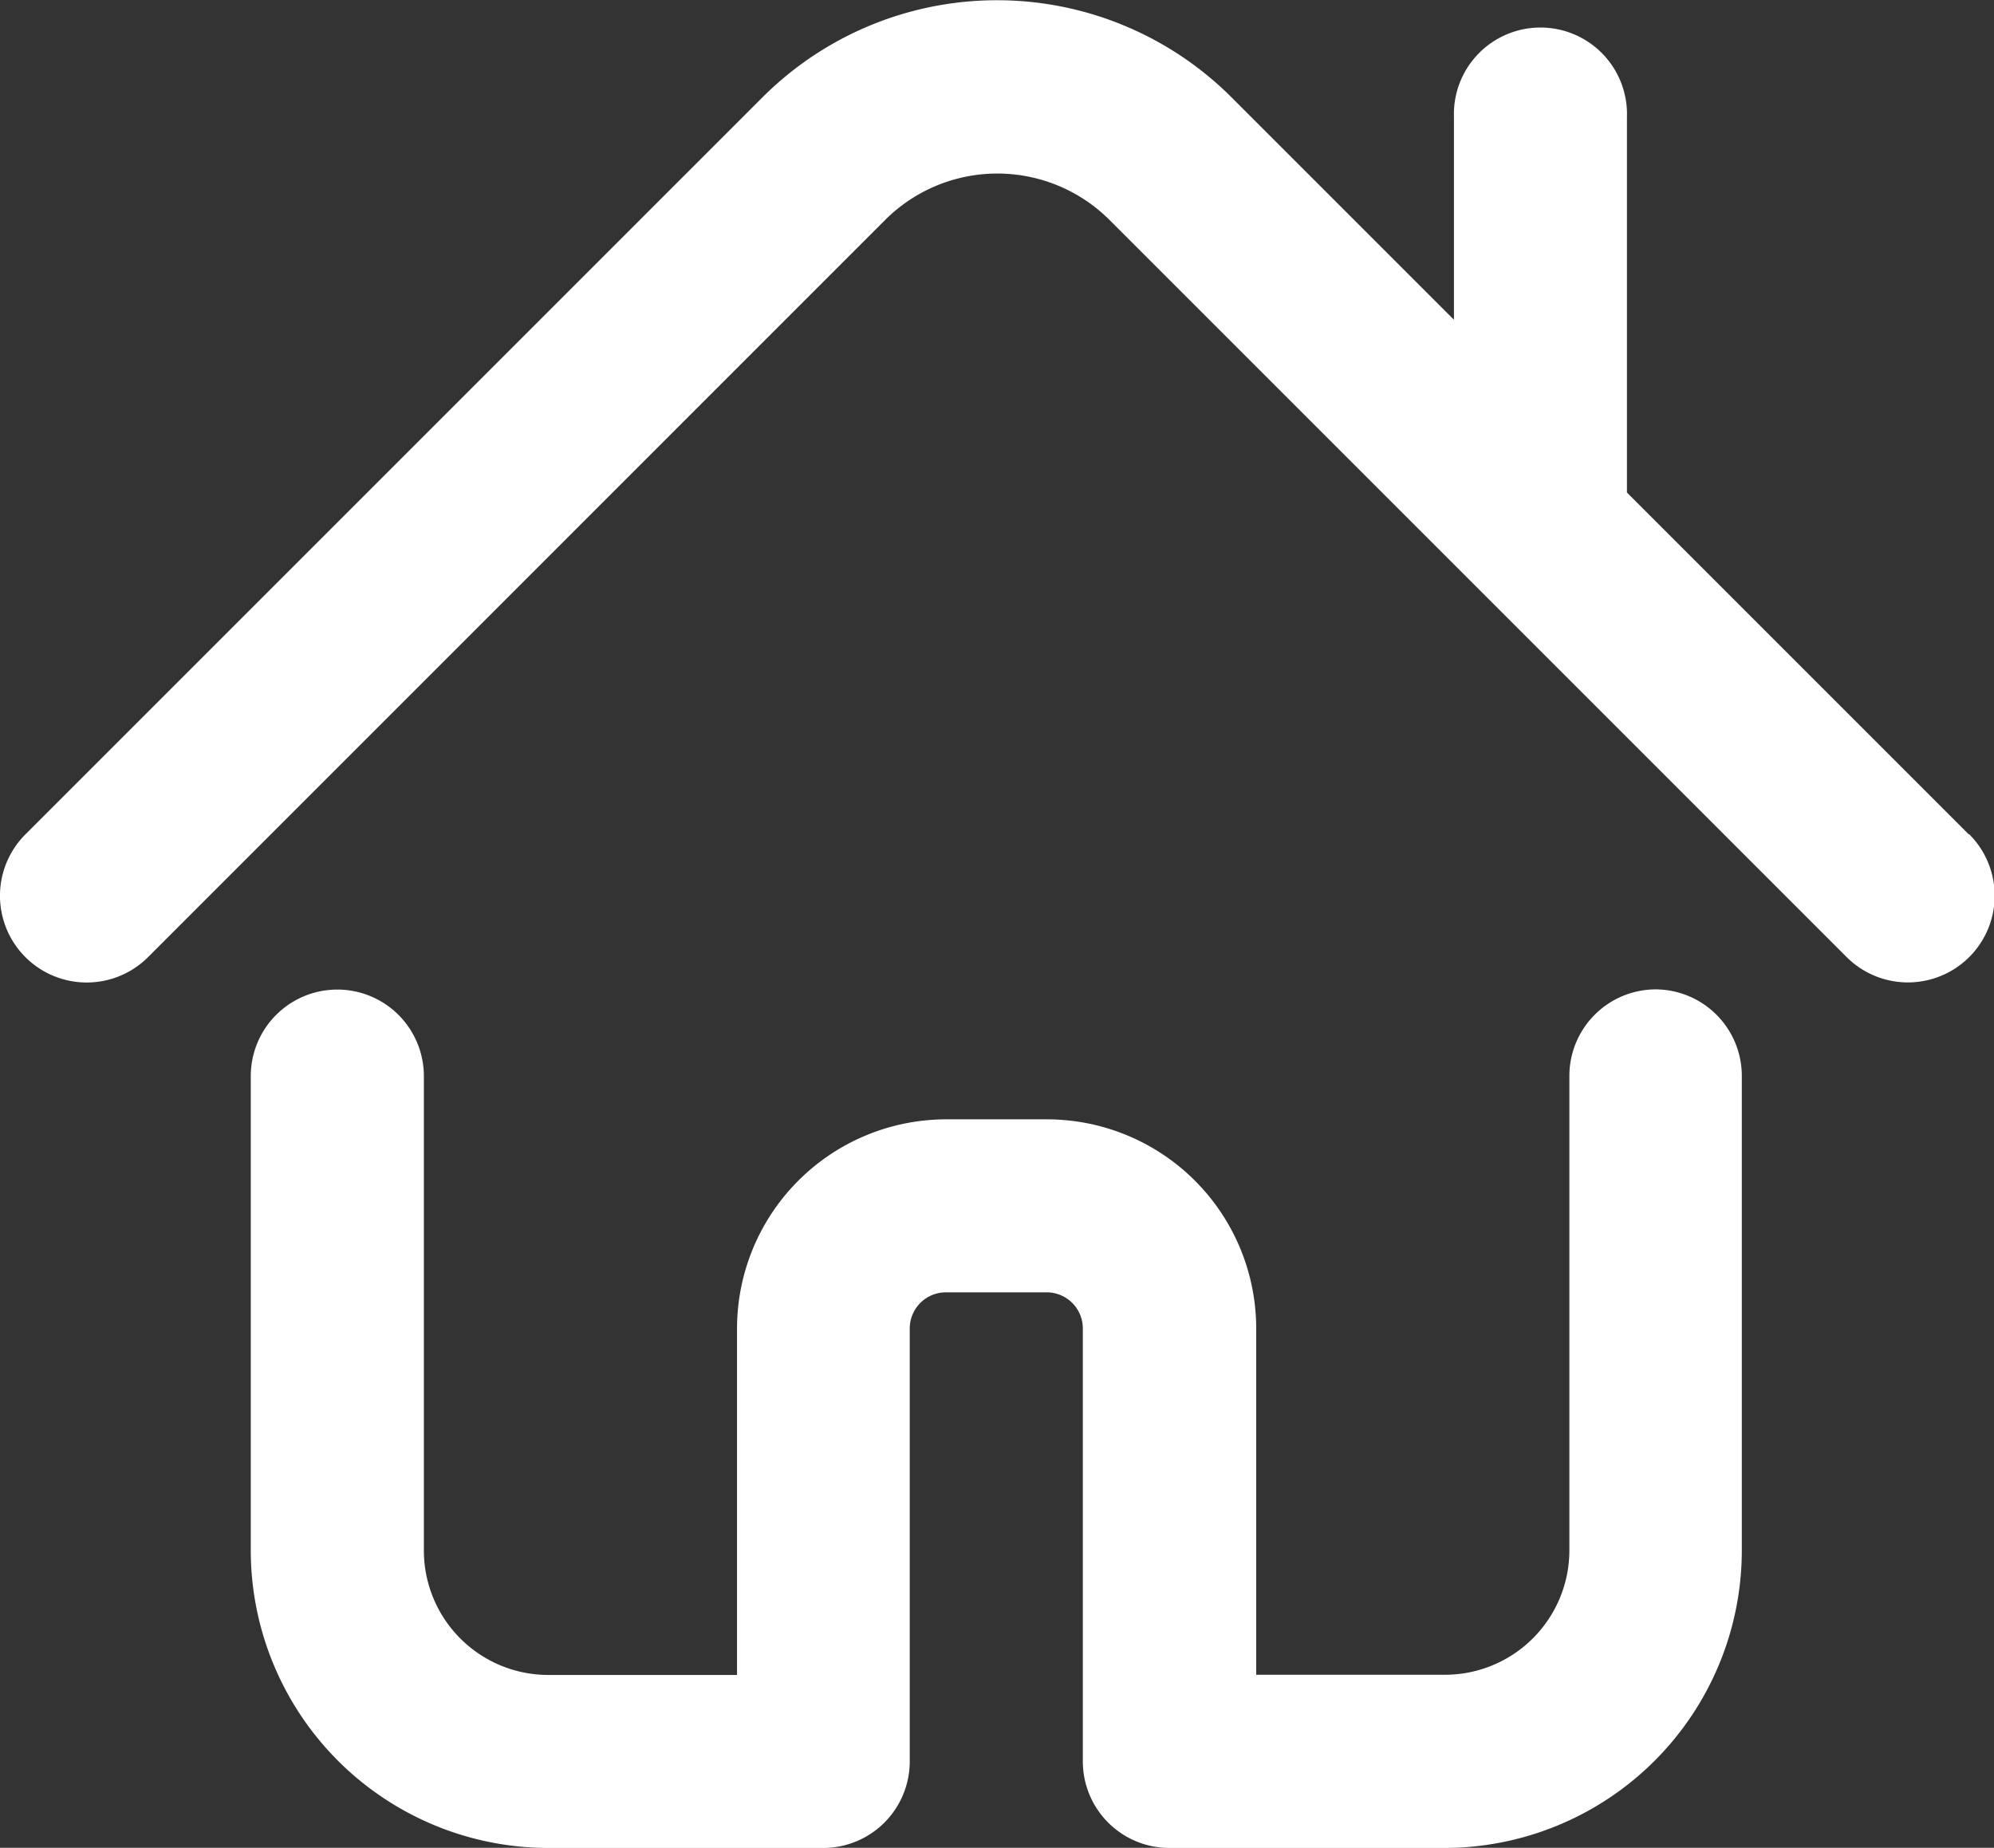
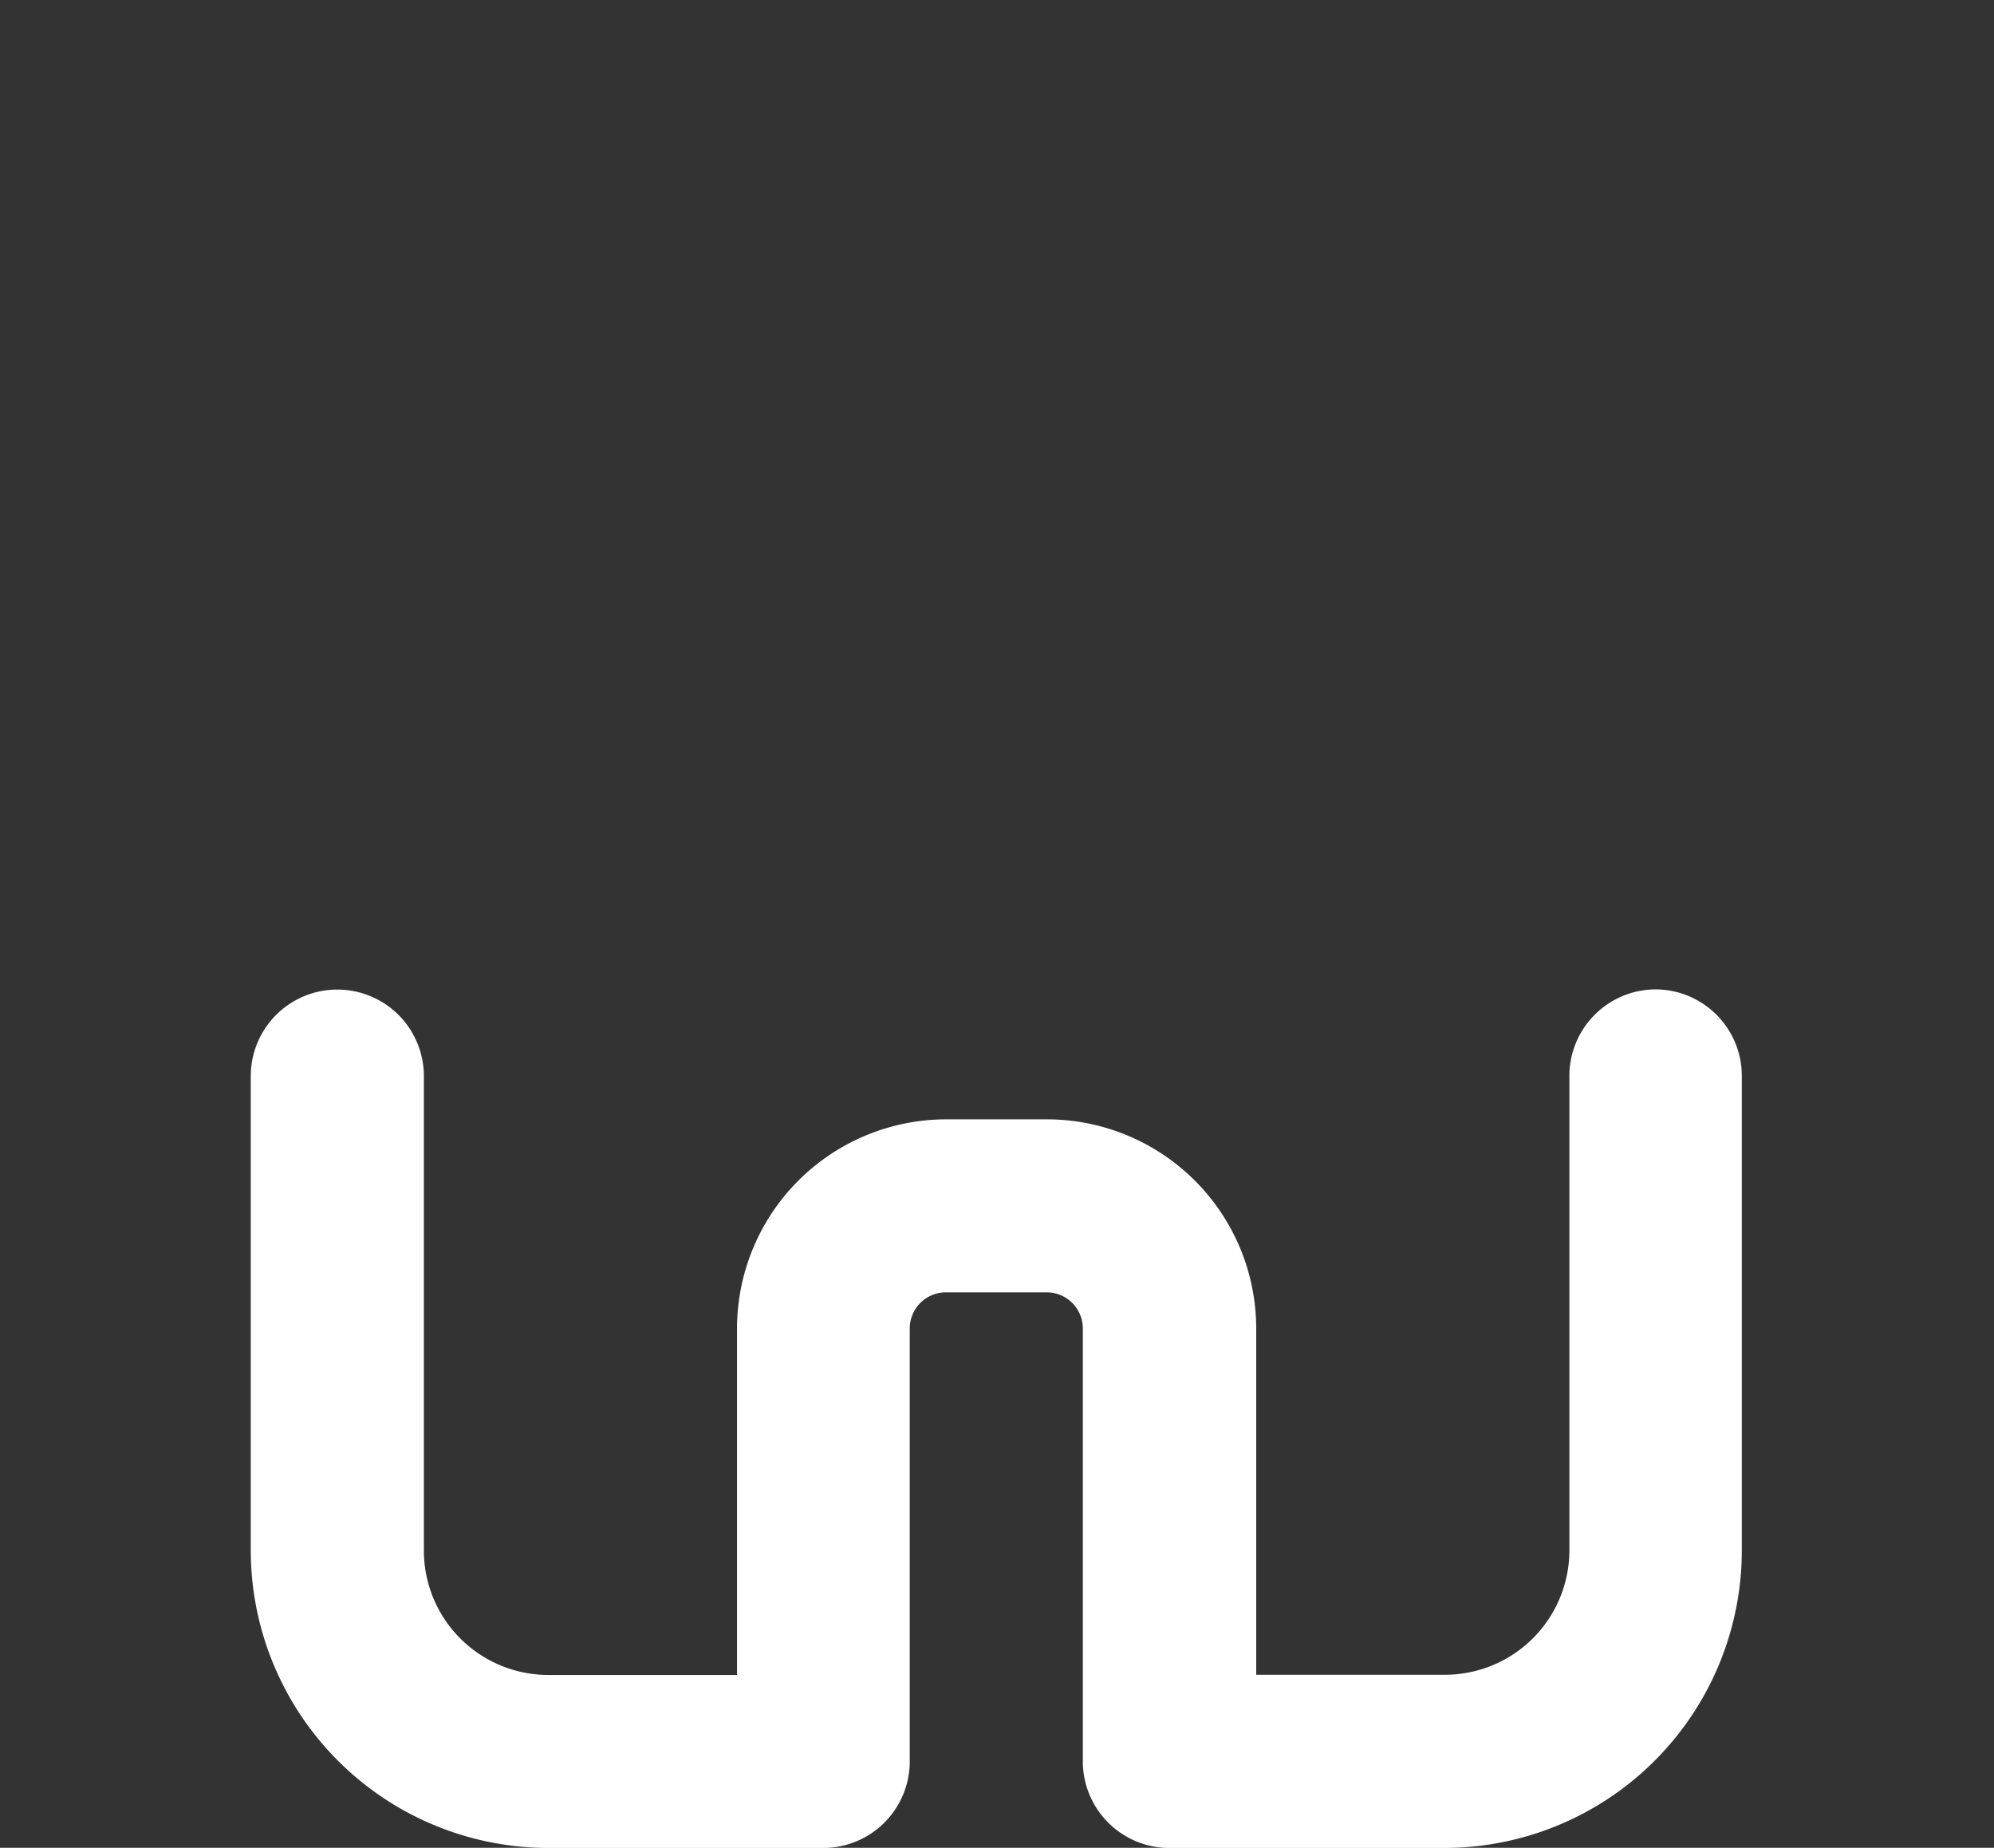
<svg xmlns="http://www.w3.org/2000/svg" width="21.127" height="19.578" viewBox="0 0 21.127 19.578">
  <rect x="0" y="0" width="21.127" height="19.578" fill="#333333" stroke="none" />
  <g id="Group_1074" data-name="Group 1074" transform="translate(-166.303 -79.012)">
-     <path id="Path_1609" data-name="Path 1609" d="M187.161,87.851l-3.62-3.62v-3.98a.917.917,0,1,0-1.833,0V82.4l-2.356-2.356a3.515,3.515,0,0,0-4.971,0l-7.809,7.809a.917.917,0,0,0,1.3,1.3l7.809-7.81a1.682,1.682,0,0,1,2.378,0l7.809,7.809a.917.917,0,1,0,1.3-1.3Z" fill="#fff" />
    <path id="Path_1610" data-name="Path 1610" d="M191.273,118.707a.917.917,0,0,0-.917.917v5.027a1.319,1.319,0,0,1-1.318,1.318h-2V122.3a2.218,2.218,0,0,0-2.216-2.216h-1.069a2.218,2.218,0,0,0-2.216,2.216v3.671h-2a1.319,1.319,0,0,1-1.318-1.318v-5.027a.917.917,0,0,0-1.834,0v5.027a3.155,3.155,0,0,0,3.151,3.151h2.914a.917.917,0,0,0,.917-.917V122.3a.383.383,0,0,1,.382-.383h1.069a.383.383,0,0,1,.383.383v4.587a.917.917,0,0,0,.917.917h2.914a3.154,3.154,0,0,0,3.151-3.151v-5.027A.917.917,0,0,0,191.273,118.707Z" transform="translate(-7.425 -29.212)" fill="#fff" />
  </g>
</svg>